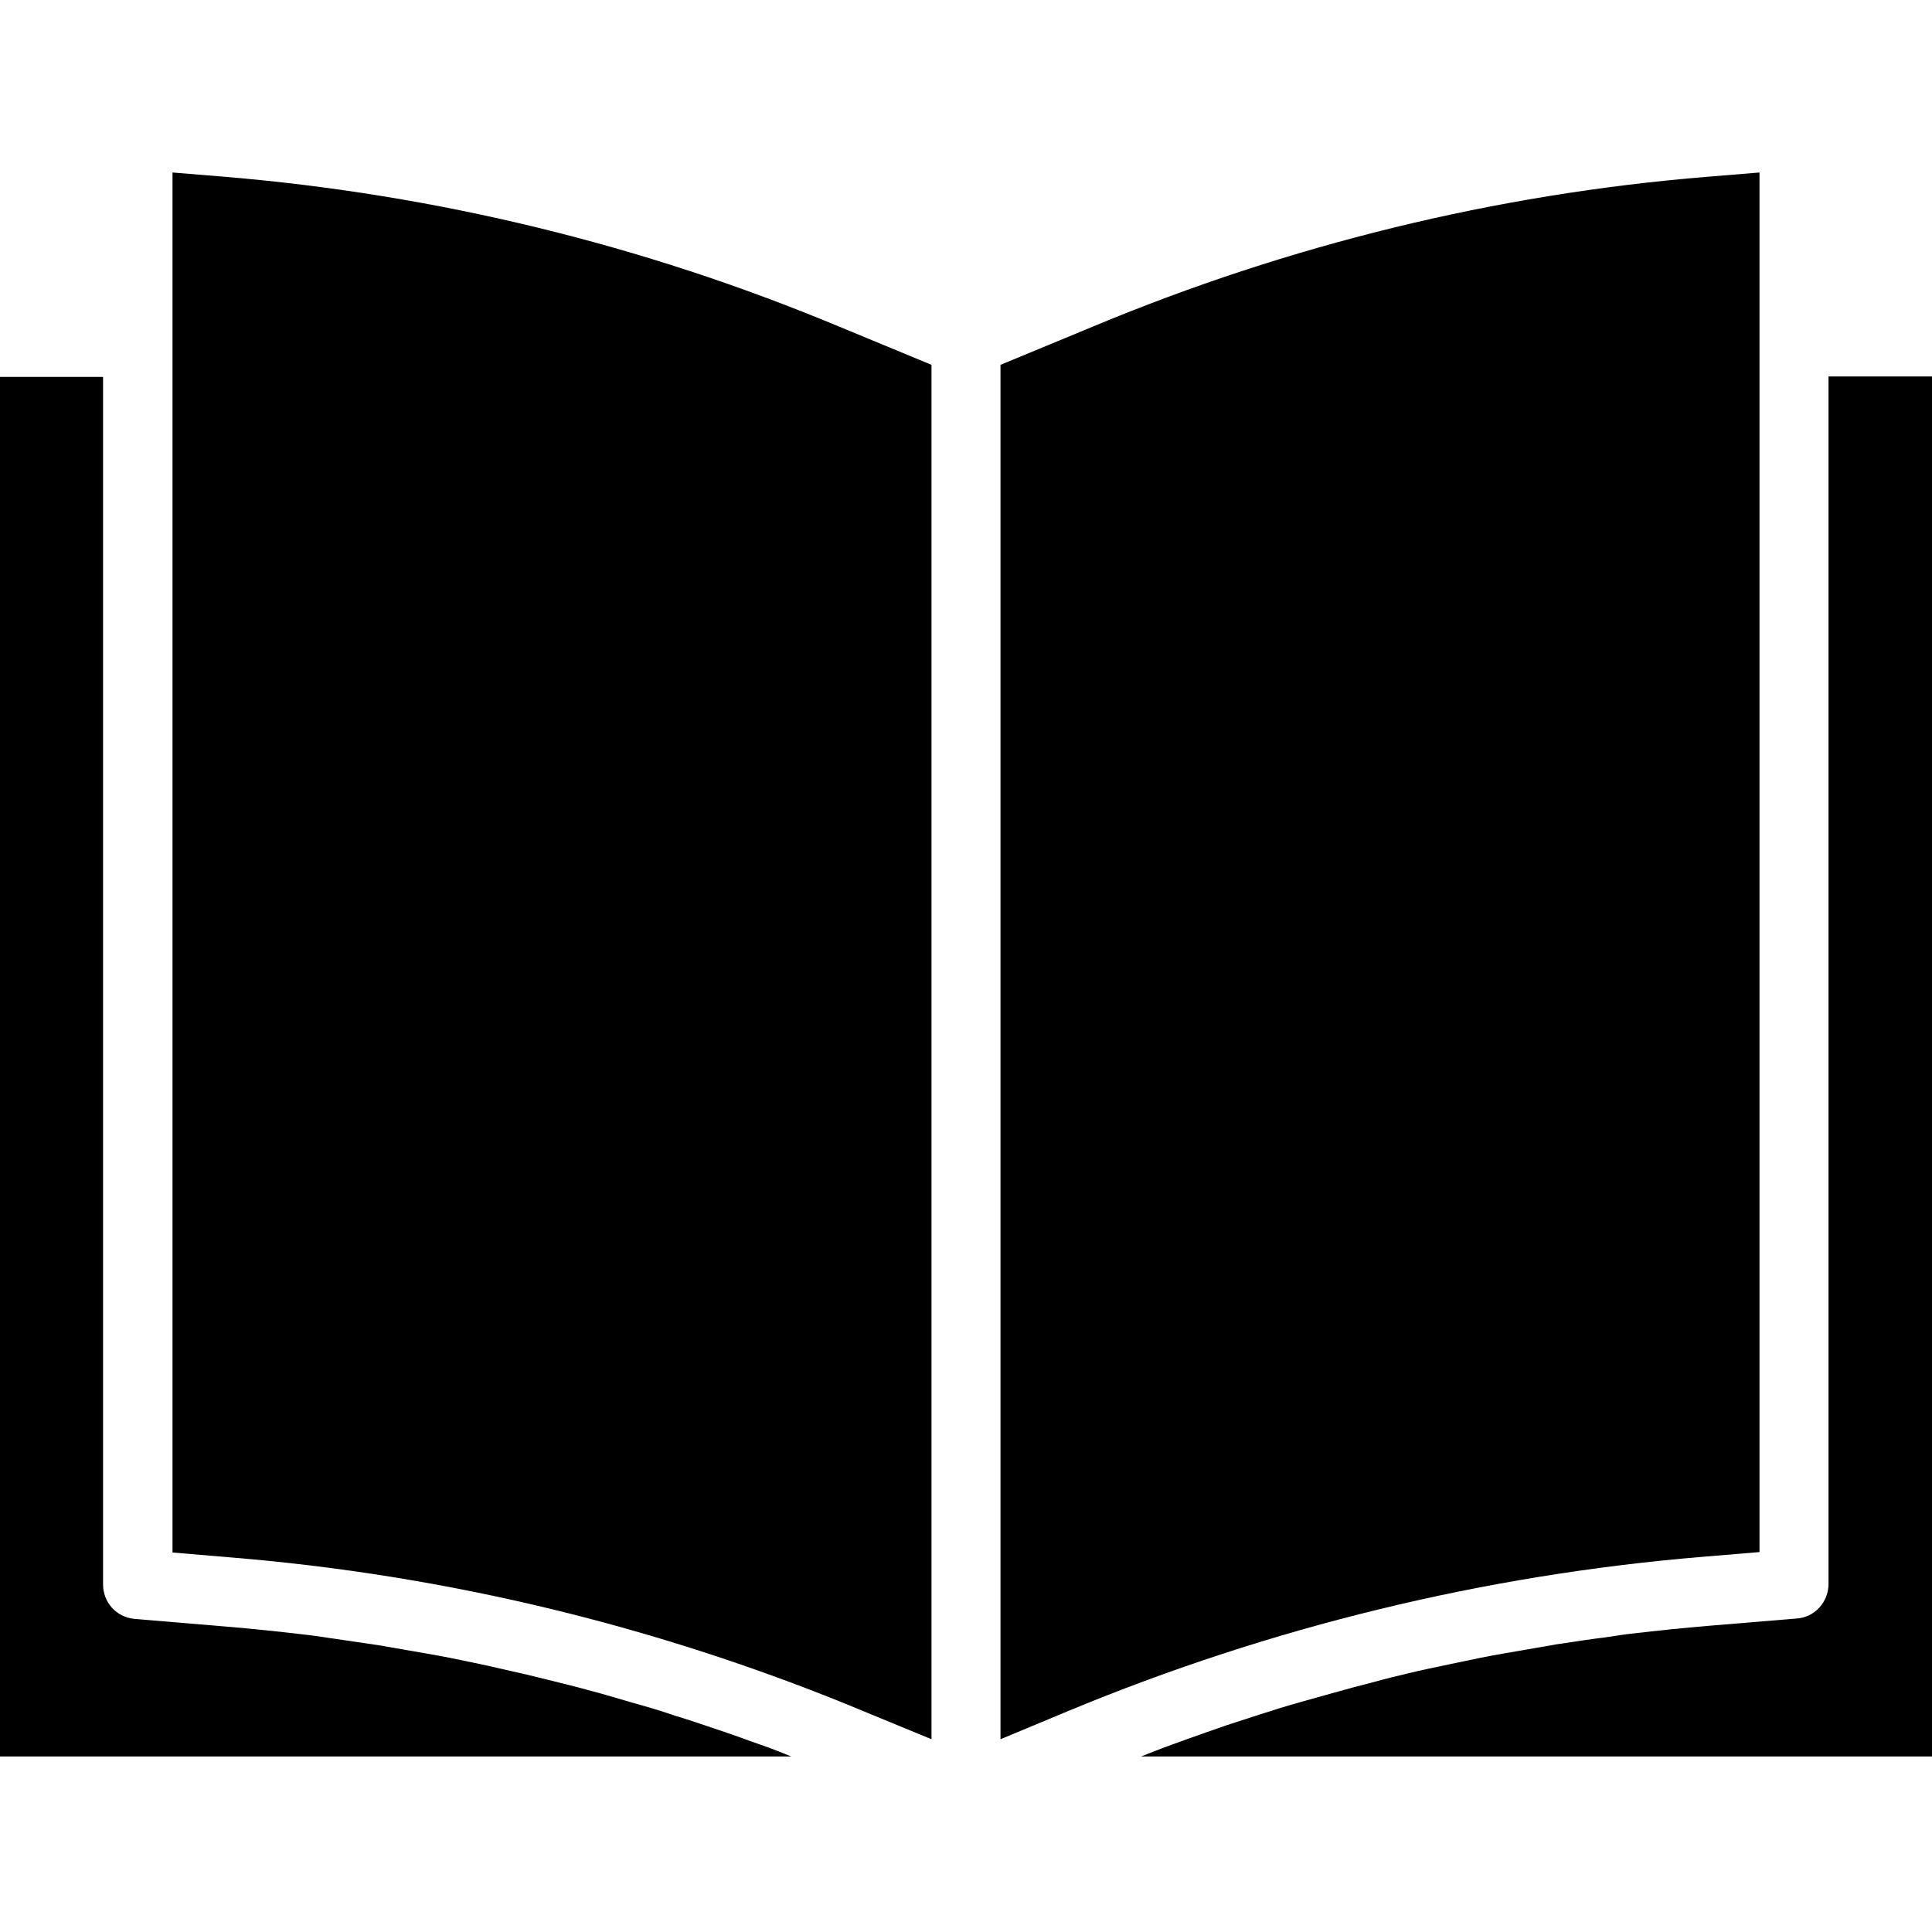
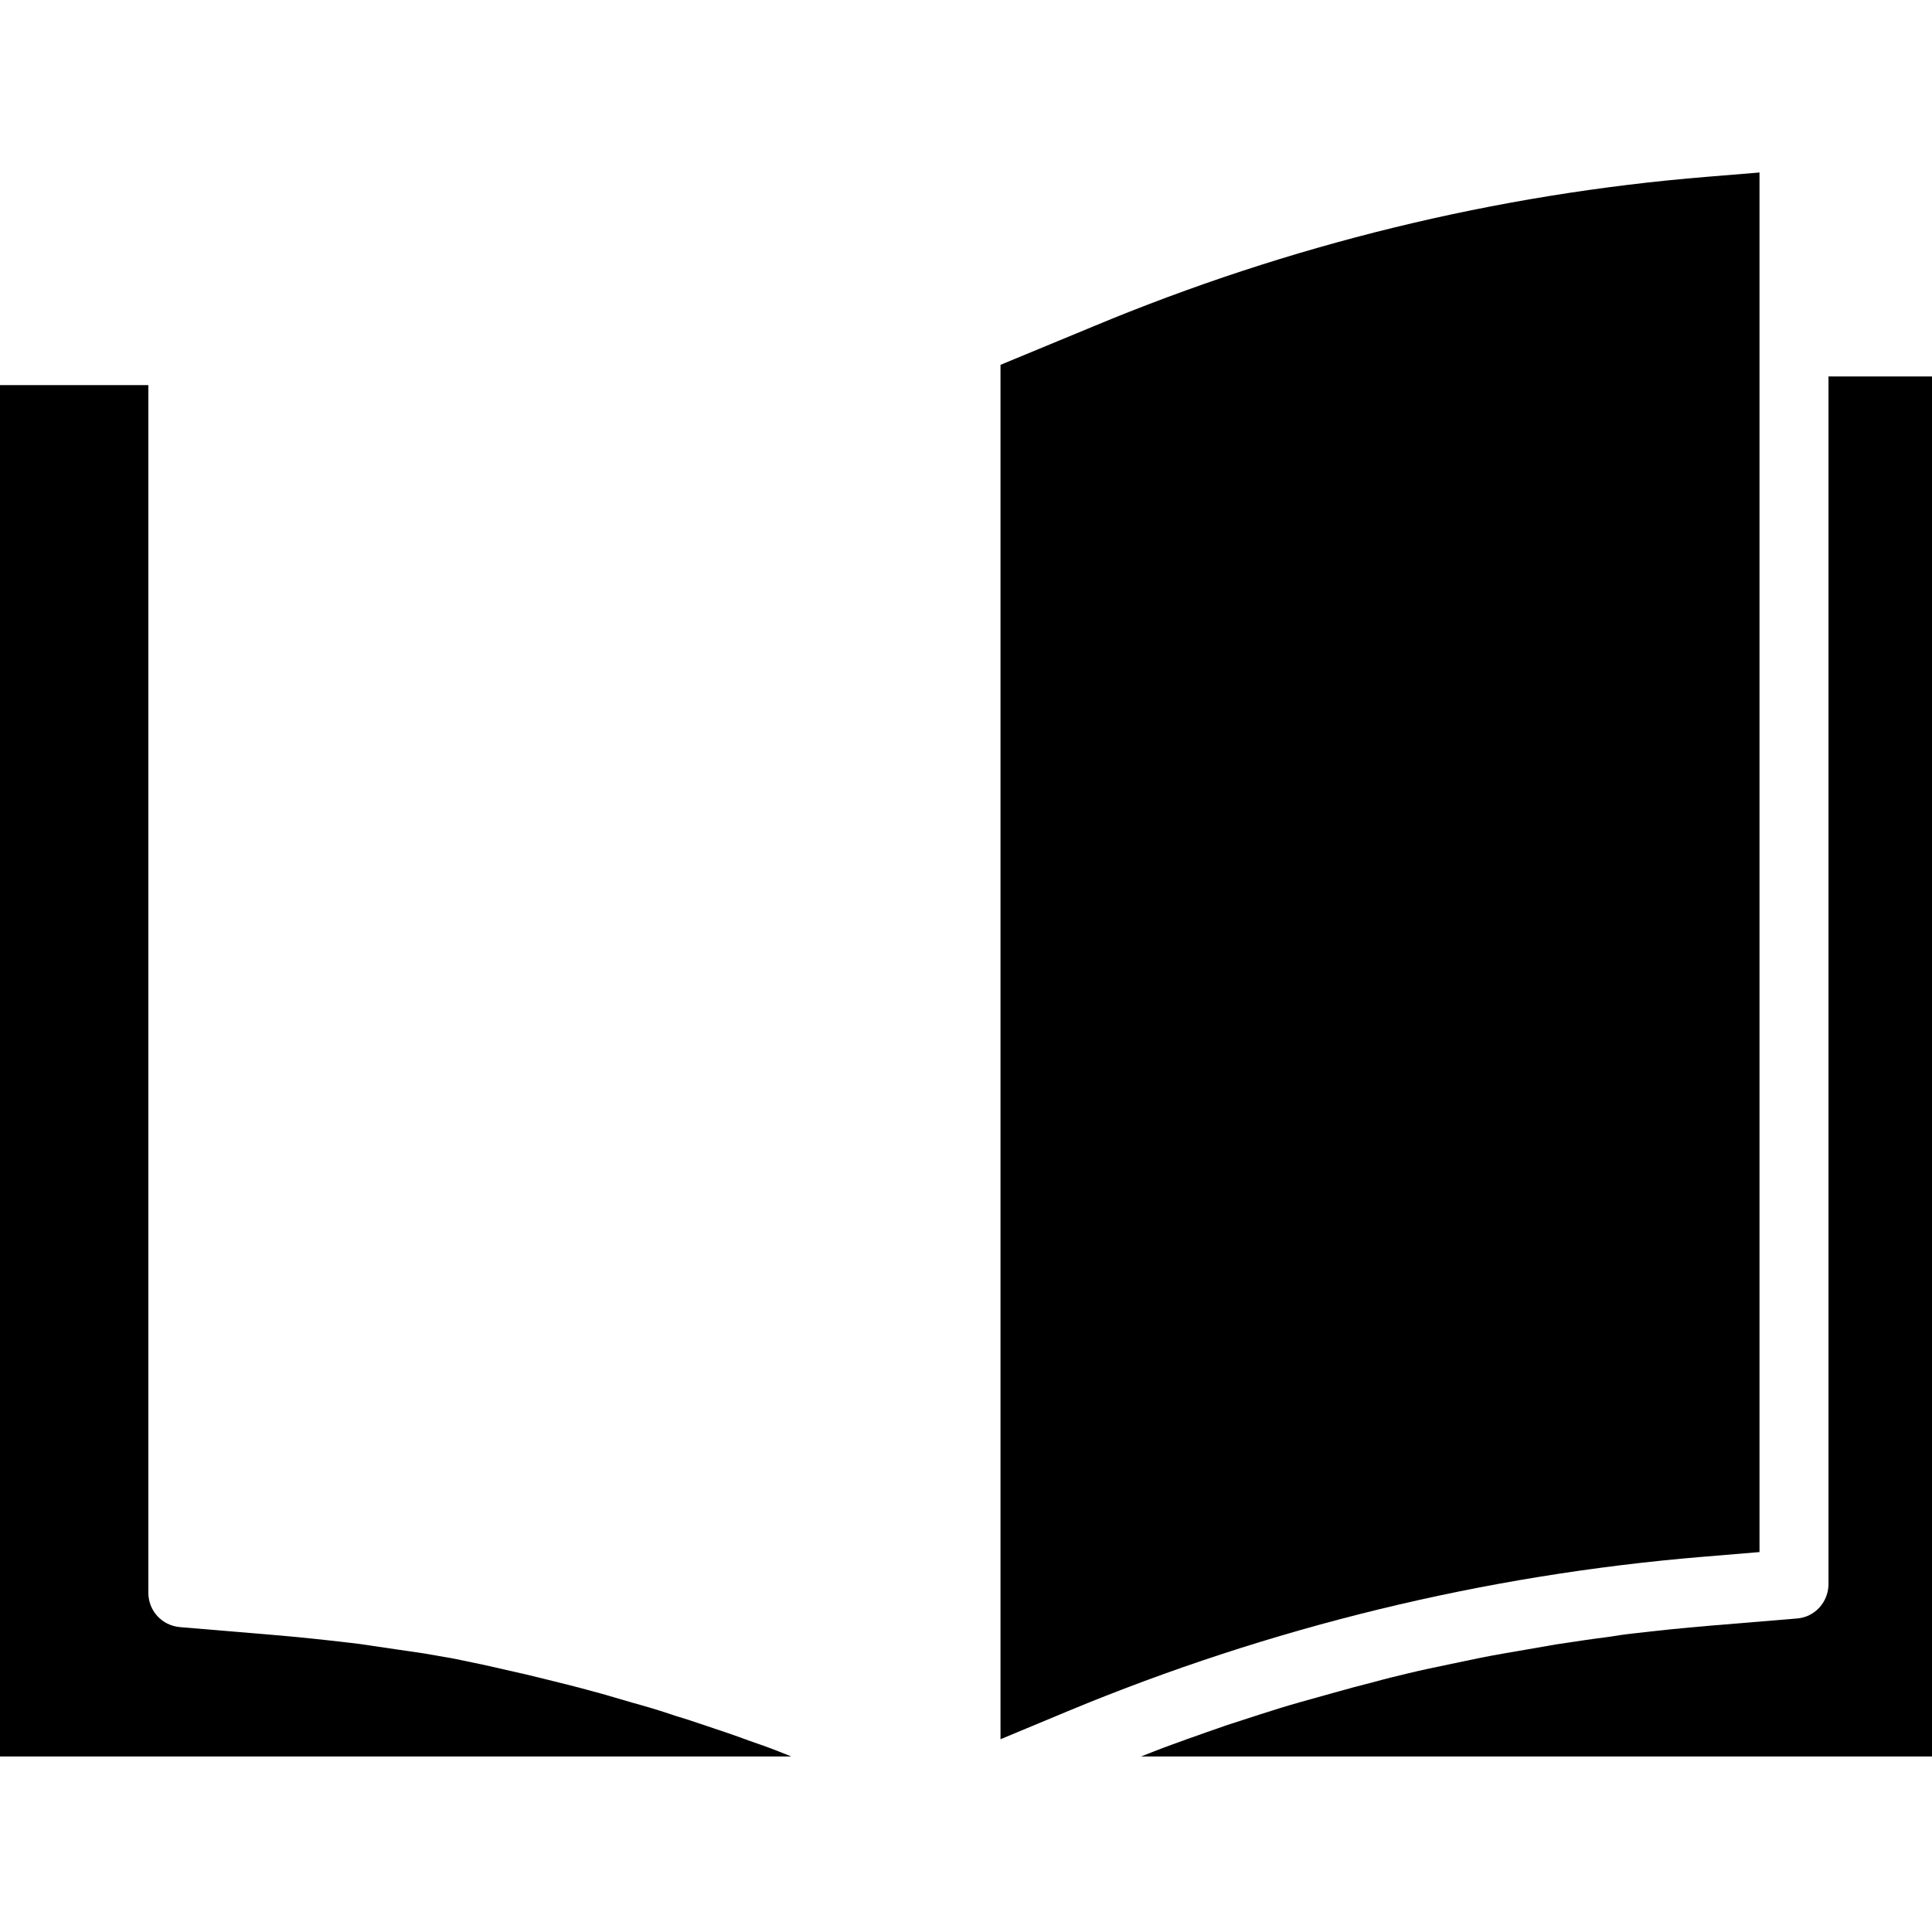
<svg xmlns="http://www.w3.org/2000/svg" version="1.1" id="Calque_1" x="0px" y="0px" viewBox="0 0 448 448" style="enable-background:new 0 0 448 448;" xml:space="preserve">
  <path d="M408,359.9V40l-12.2,1c-49,4-97,15.8-142.3,34.7L232,84.6v318.7l15.6-6.5c46.9-19.5,96.6-31.6,147.2-35.8L408,359.9z" />
  <path d="M448,87.3h-24v280c0,4.2-3.2,7.7-7.3,8l-20.5,1.7c-5.9,0.5-11.8,1.1-17.7,1.8c-1.9,0.2-3.8,0.5-5.7,0.8  c-4,0.5-7.9,1.1-11.9,1.7c-2.3,0.4-4.6,0.8-6.9,1.2c-3.5,0.6-7.1,1.2-10.6,1.9c-2.4,0.5-4.8,1-7.2,1.5c-3.4,0.7-6.7,1.4-10,2.2  c-2.5,0.6-5,1.2-7.5,1.9c-3.2,0.8-6.5,1.7-9.7,2.6c-2.5,0.7-5,1.4-7.5,2.1c-3.2,0.9-6.4,1.9-9.5,2.9c-2.5,0.8-4.9,1.6-7.4,2.4  c-3.2,1.1-6.3,2.2-9.4,3.3c-2.4,0.9-4.8,1.7-7.3,2.7c-1.1,0.4-2.2,0.9-3.3,1.3H448V87.3z" />
-   <path d="M52.2,41L40,40v320l14.2,1.2c50.6,4.2,100.2,16.4,147,36l14.8,6.1V84.6l-21.5-8.9C149.2,56.8,101.2,45.1,52.2,41z" />
-   <path d="M0,87.3v320h183.5c-1-0.4-2-0.8-3-1.2c-2.3-0.9-4.6-1.7-6.9-2.5c-3.2-1.2-6.5-2.3-9.8-3.4c-2.4-0.8-4.7-1.6-7.1-2.3  c-3.2-1.1-6.5-2.1-9.8-3c-2.4-0.7-4.8-1.4-7.2-2.1c-3.3-0.9-6.6-1.8-9.9-2.6c-2.4-0.6-4.8-1.2-7.3-1.8c-3.4-0.8-6.7-1.5-10.1-2.3  c-2.4-0.5-4.8-1-7.2-1.5c-3.5-0.7-7-1.3-10.5-1.9c-2.3-0.4-4.6-0.8-6.9-1.2c-3.9-0.6-7.7-1.1-11.6-1.7c-2-0.3-3.9-0.6-5.9-0.8  c-5.9-0.7-11.7-1.3-17.6-1.8l-21.5-1.8c-4.2-0.4-7.3-3.8-7.3-8v-280H0z" />
+   <path d="M0,87.3v320h183.5c-1-0.4-2-0.8-3-1.2c-2.3-0.9-4.6-1.7-6.9-2.5c-3.2-1.2-6.5-2.3-9.8-3.4c-2.4-0.8-4.7-1.6-7.1-2.3  c-3.2-1.1-6.5-2.1-9.8-3c-2.4-0.7-4.8-1.4-7.2-2.1c-3.3-0.9-6.6-1.8-9.9-2.6c-2.4-0.6-4.8-1.2-7.3-1.8c-3.4-0.8-6.7-1.5-10.1-2.3  c-2.4-0.5-4.8-1-7.2-1.5c-2.3-0.4-4.6-0.8-6.9-1.2c-3.9-0.6-7.7-1.1-11.6-1.7c-2-0.3-3.9-0.6-5.9-0.8  c-5.9-0.7-11.7-1.3-17.6-1.8l-21.5-1.8c-4.2-0.4-7.3-3.8-7.3-8v-280H0z" />
</svg>